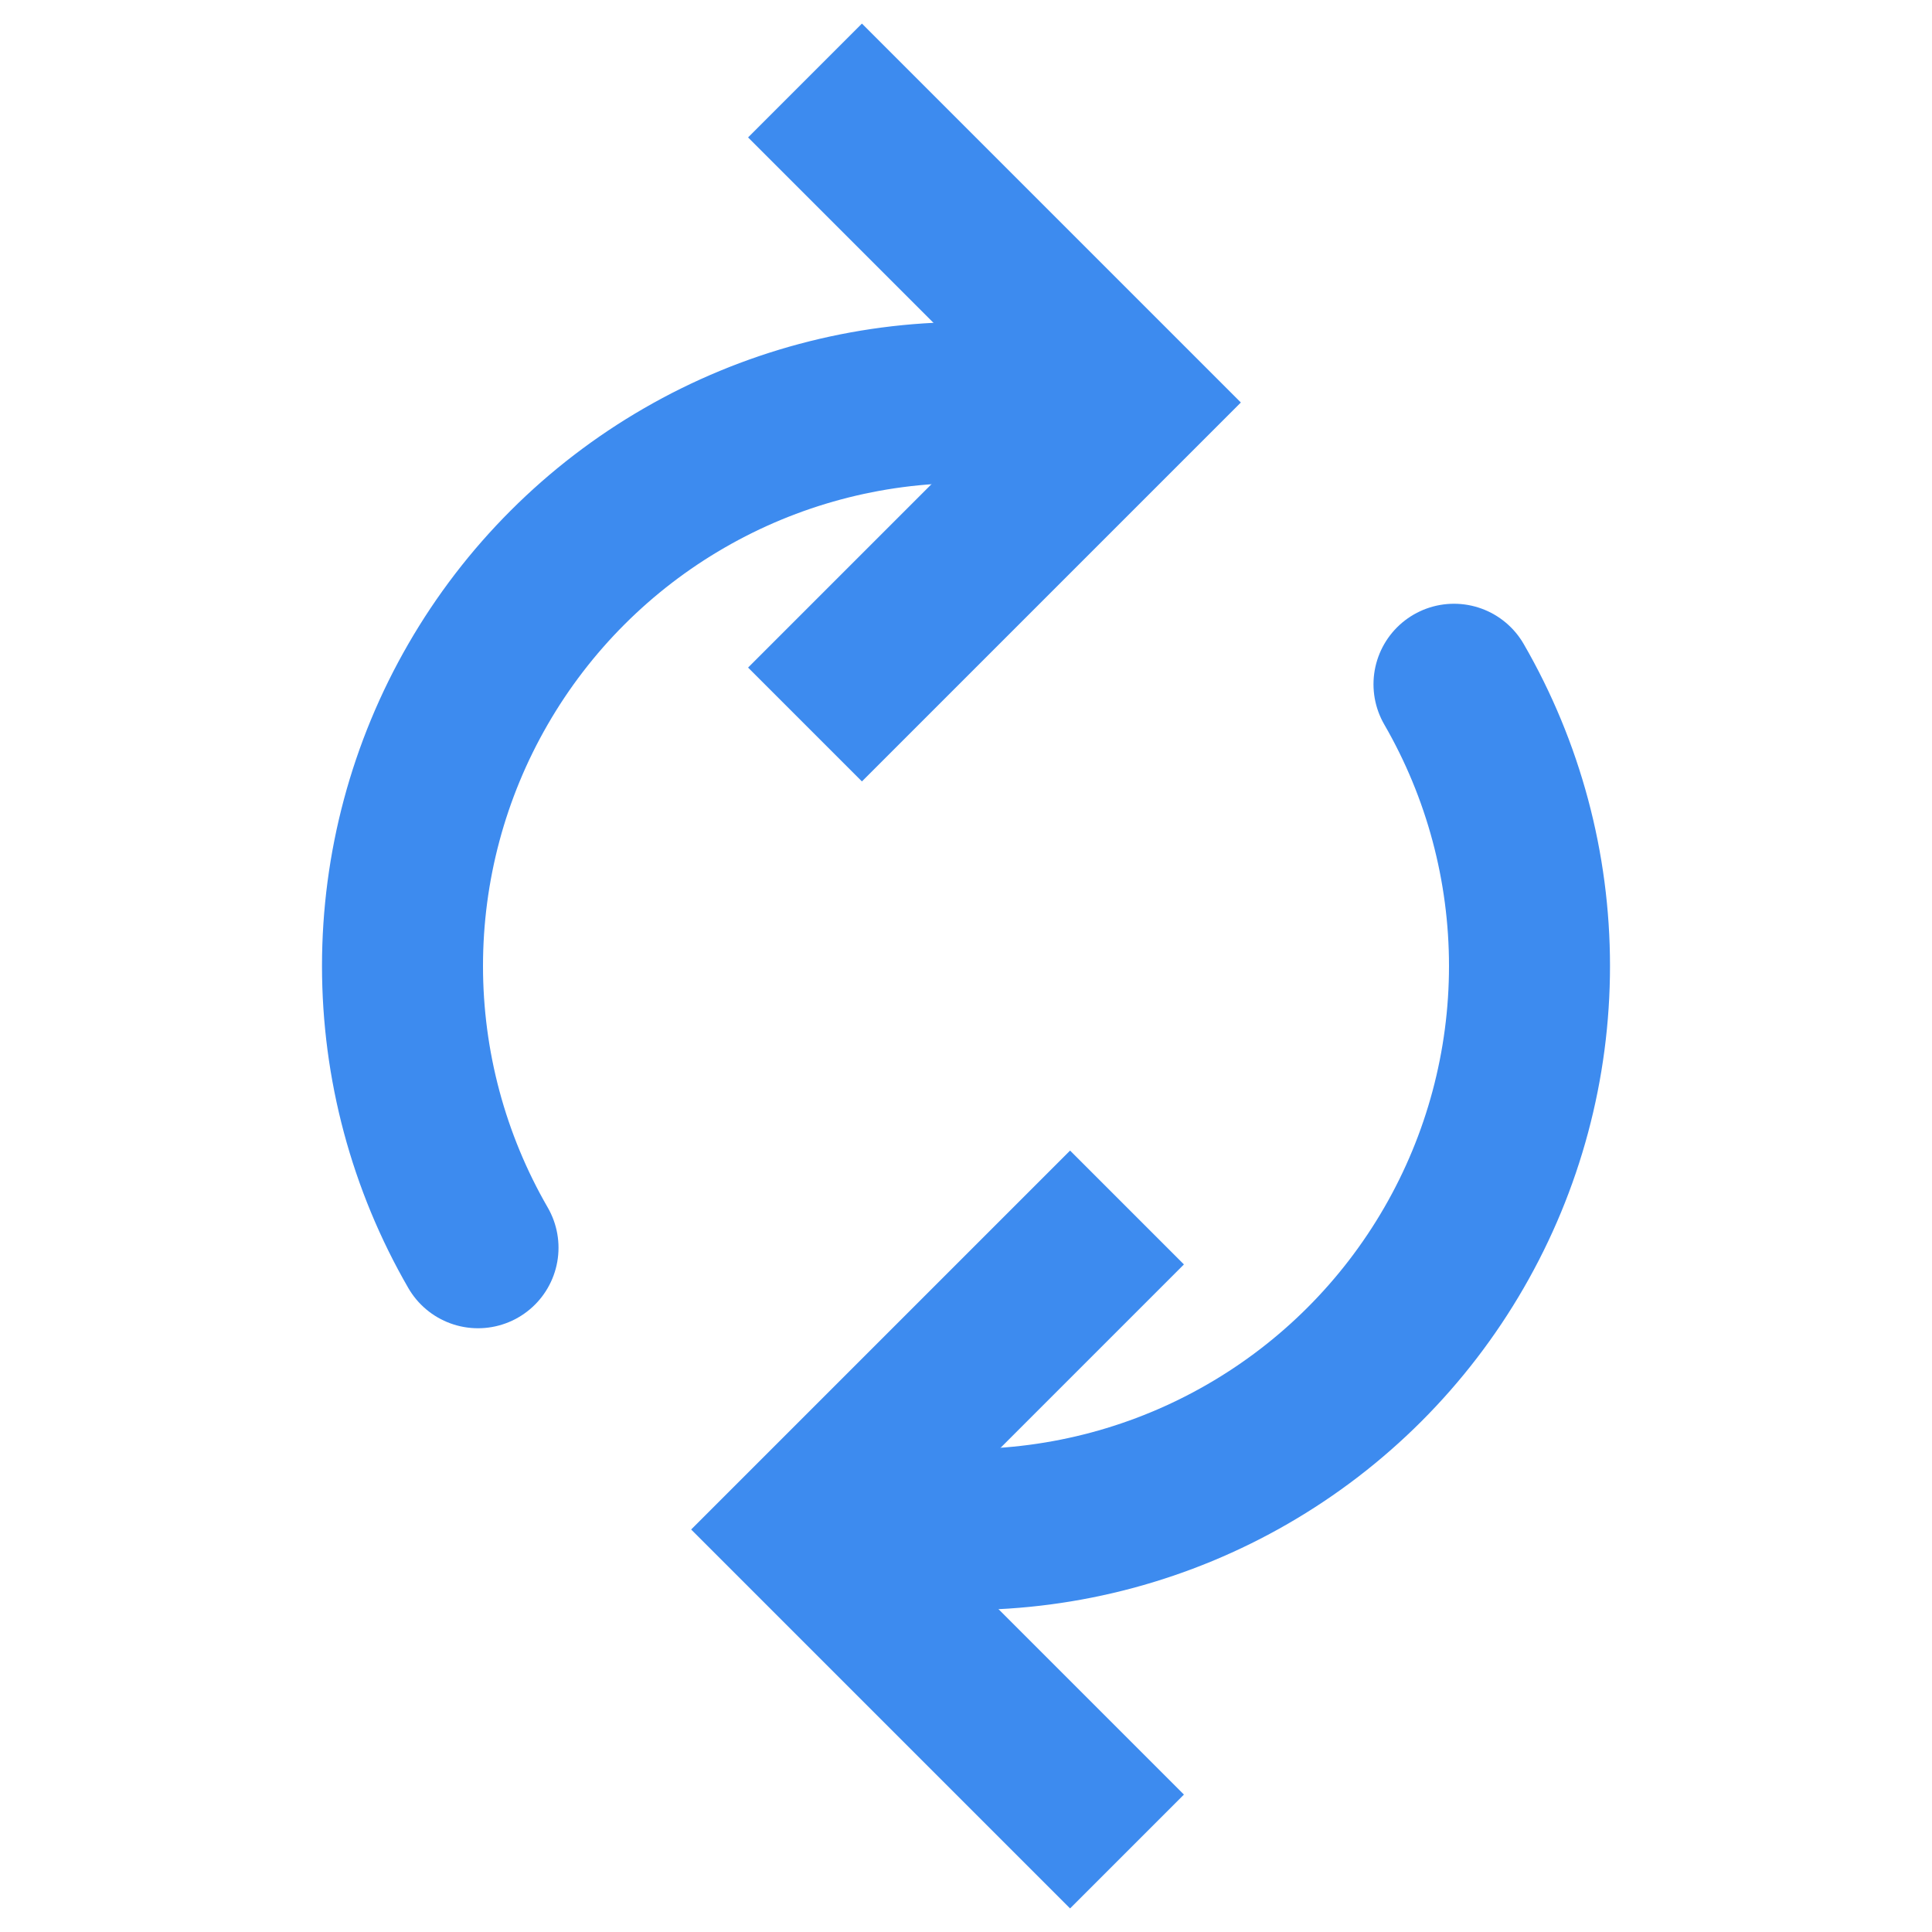
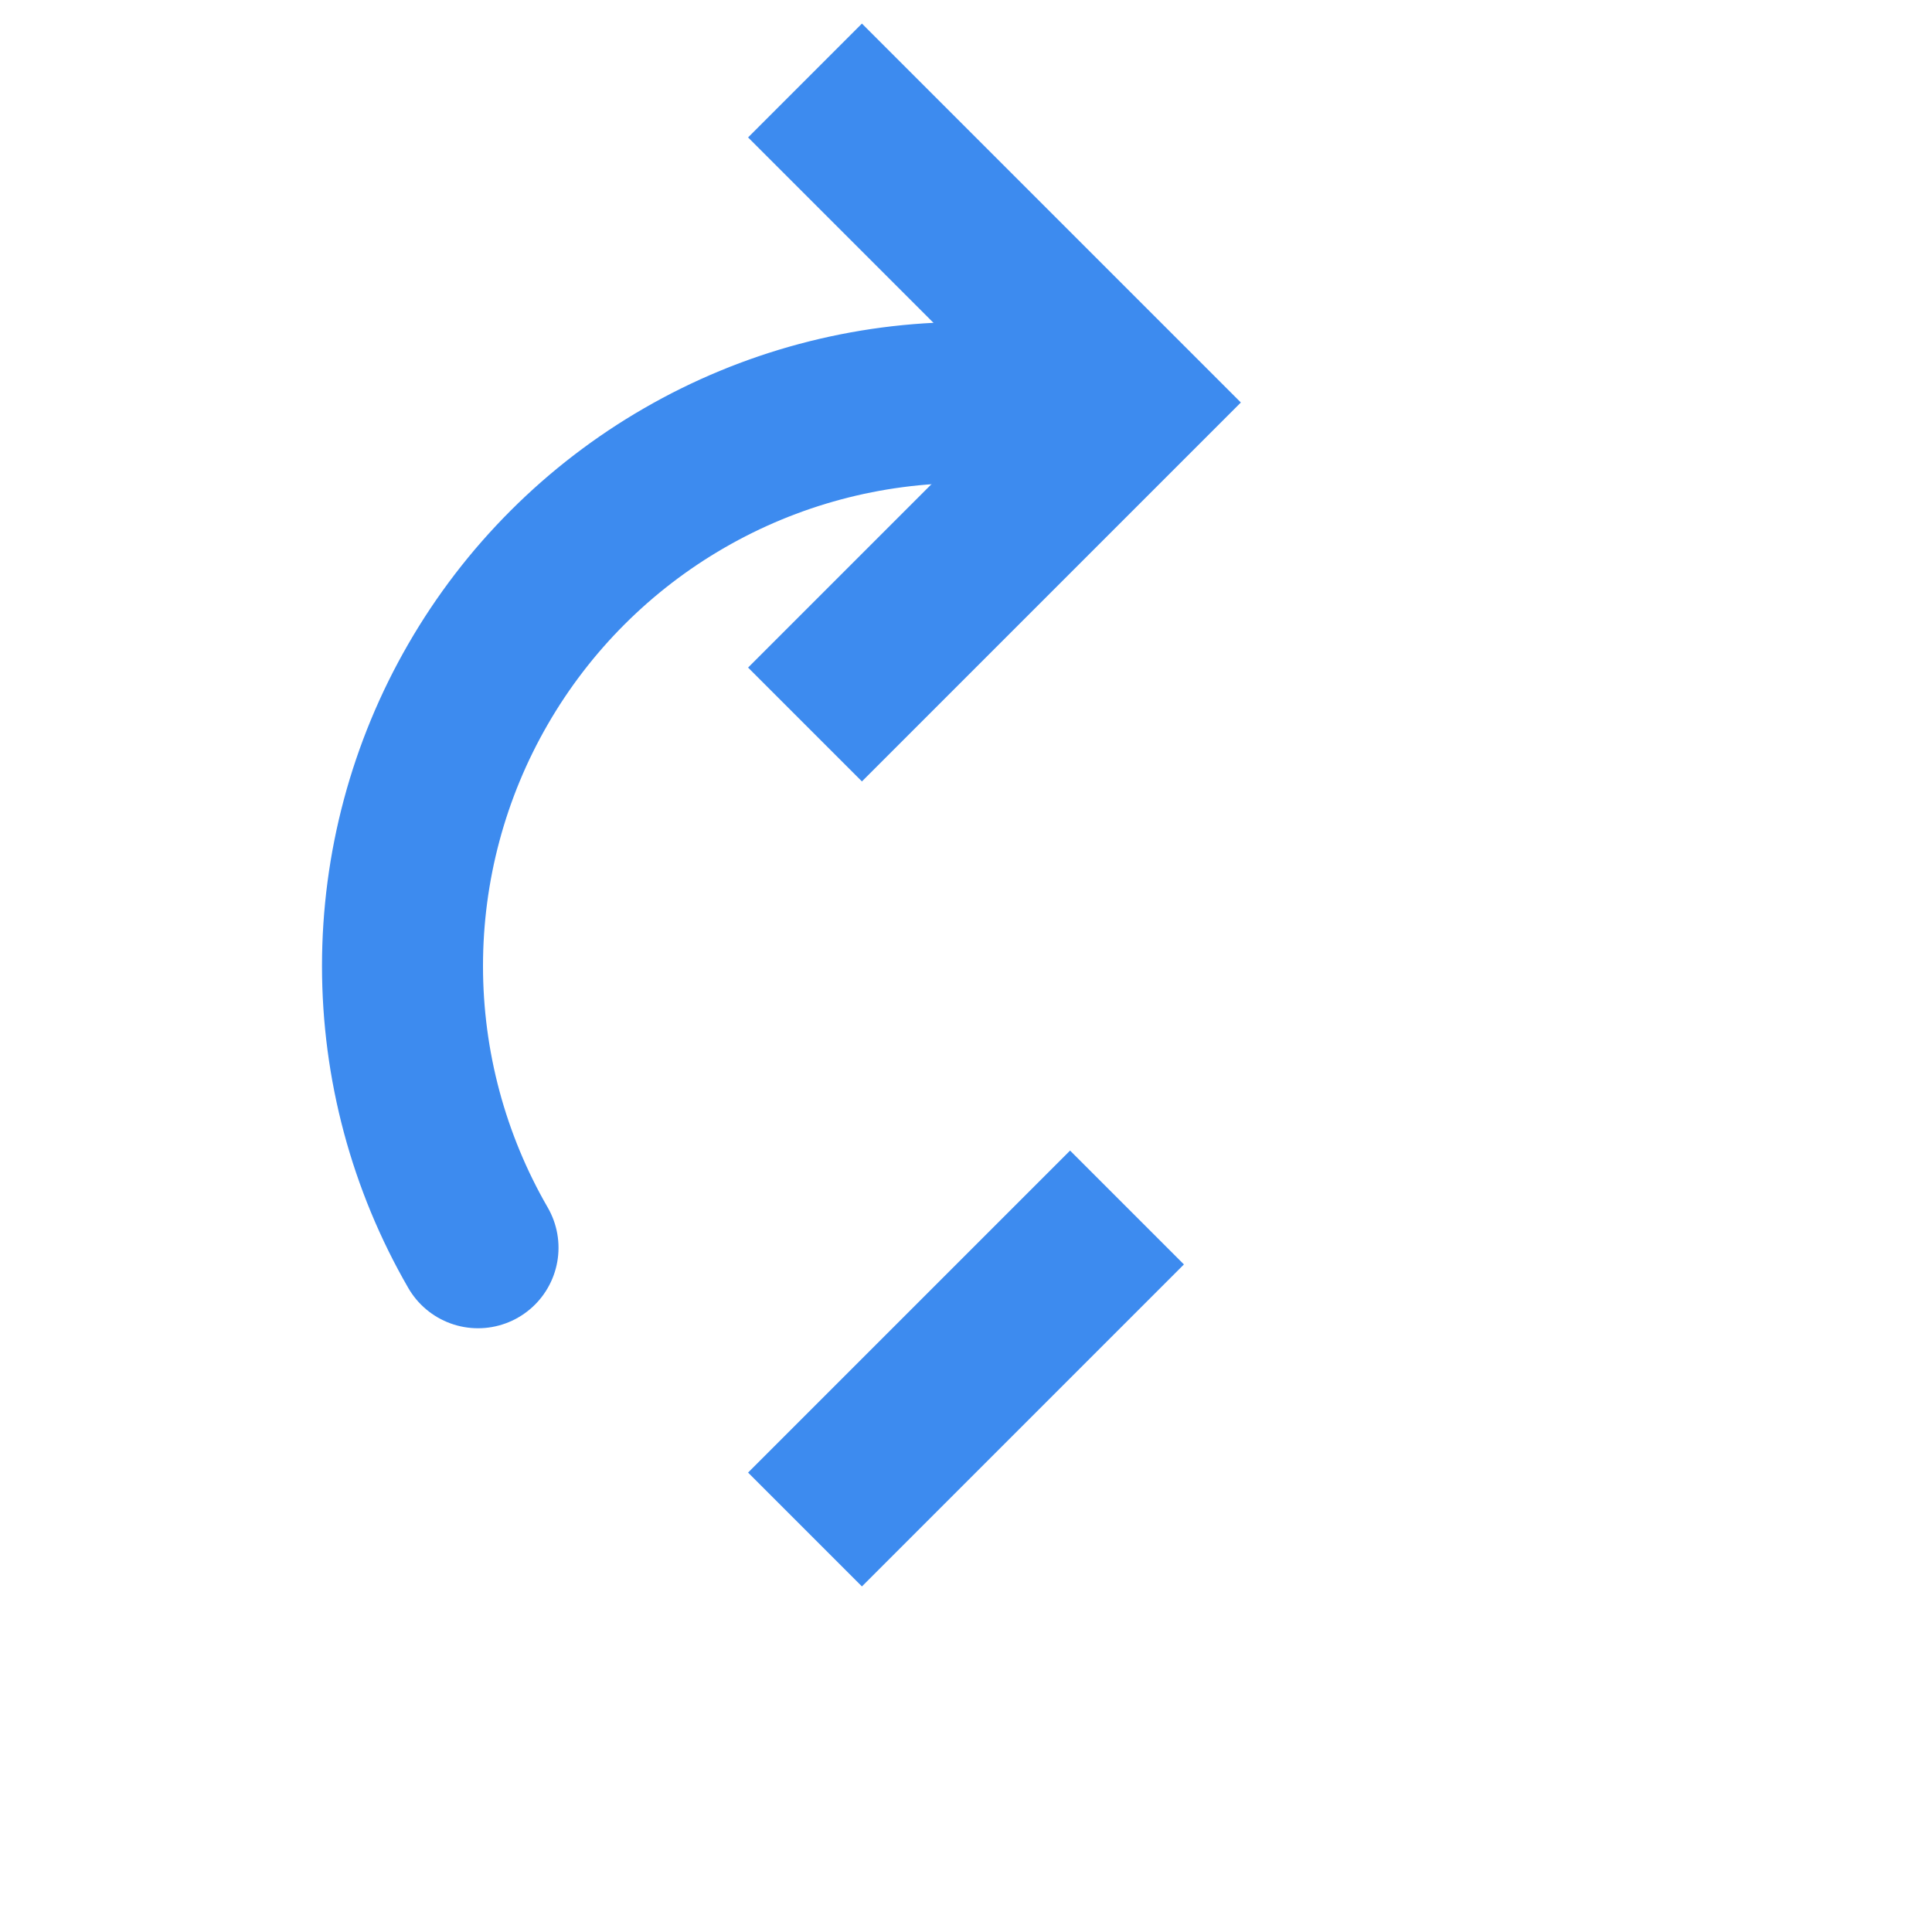
<svg xmlns="http://www.w3.org/2000/svg" width="24" height="24" viewBox="0 0 24 24" fill="none">
  <g clip-path="url(#clip0_1029_28191)">
-     <path d="M14 15L10 19L14 23" stroke="#3D8BEF" stroke-width="2" />
-     <path d="M18.062 8.5C18.677 9.564 19 10.771 19 12C19 13.229 18.677 14.436 18.062 15.5C17.448 16.564 16.564 17.448 15.5 18.062C14.436 18.677 13.229 19 12 19" stroke="#3D8BEF" stroke-width="2" stroke-linecap="round" />
+     <path d="M14 15L10 19" stroke="#3D8BEF" stroke-width="2" />
    <path d="M10 9L14 5L10 1" stroke="#3D8BEF" stroke-width="2" />
    <path d="M5.938 15.5C5.323 14.436 5 13.229 5 12C5 10.771 5.323 9.564 5.938 8.5C6.552 7.436 7.436 6.552 8.5 5.938C9.564 5.323 10.771 5 12 5" stroke="#3D8BEF" stroke-width="2" stroke-linecap="round" />
  </g>
  <defs>
    <clipPath id="clip0_1029_28191">
      <rect width="24" height="24" fill="white" />
    </clipPath>
  </defs>
</svg>